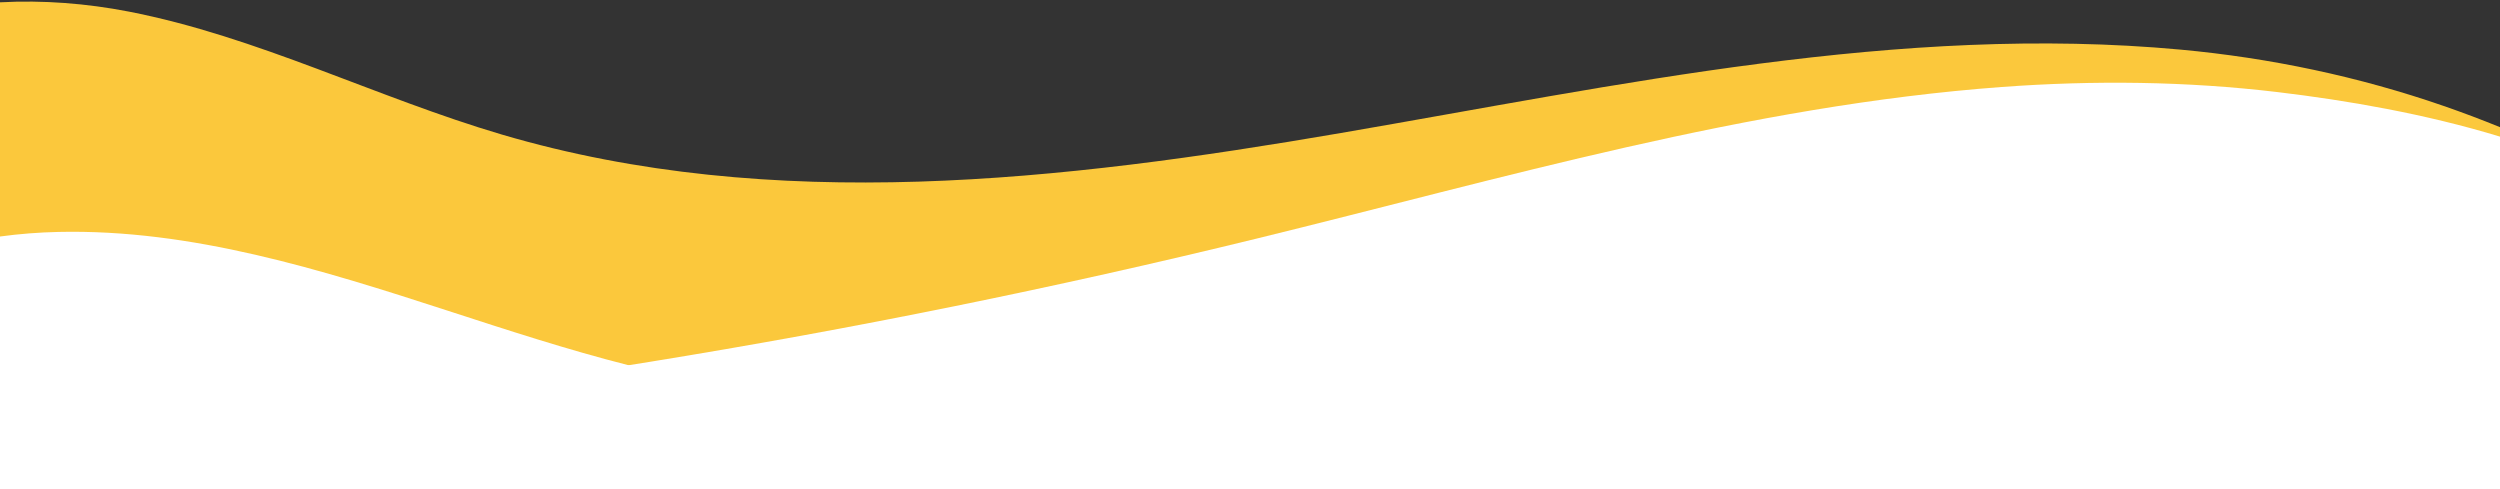
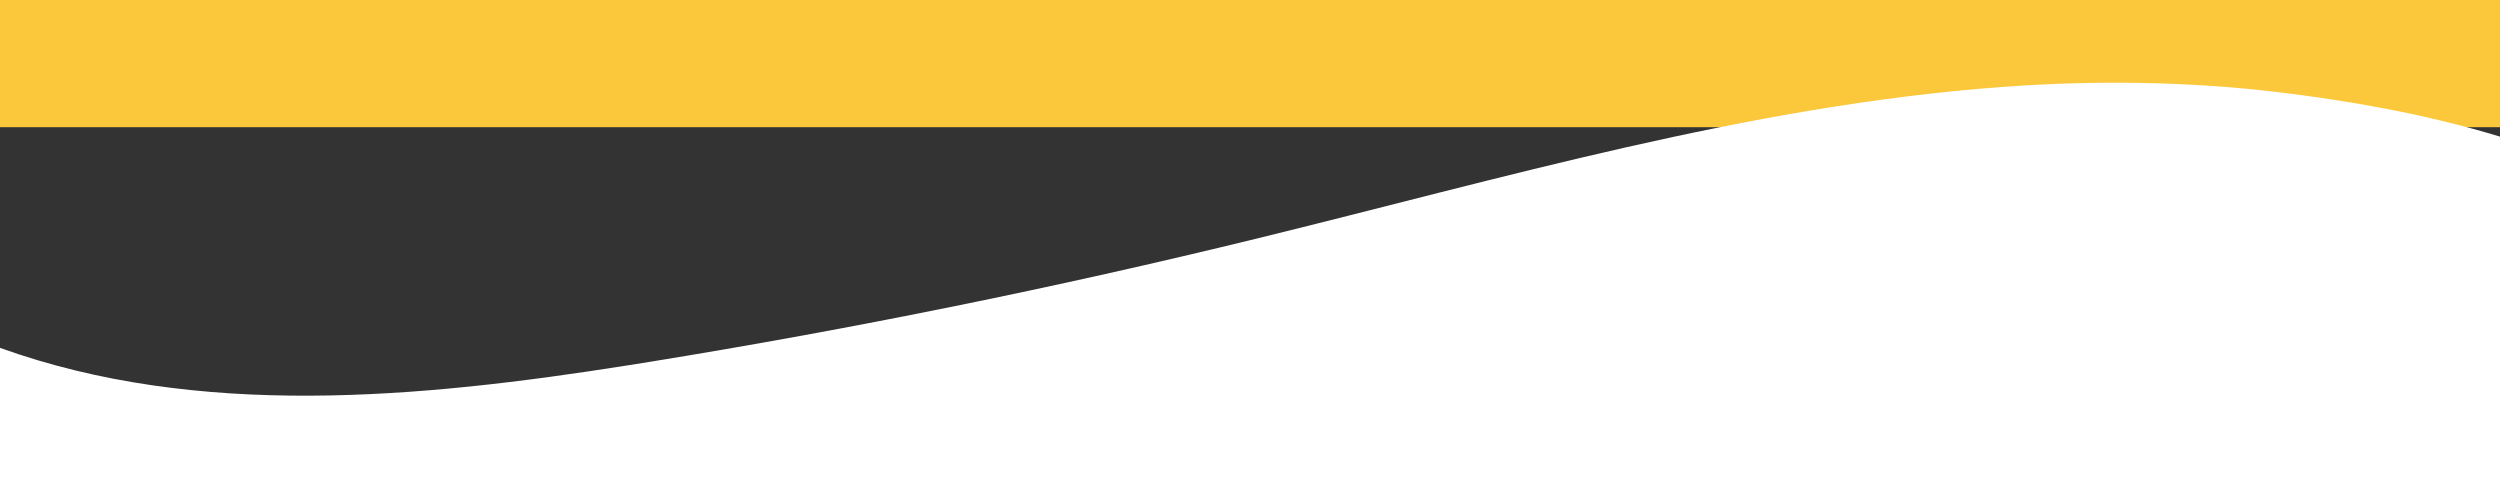
<svg xmlns="http://www.w3.org/2000/svg" fill="#000000" height="391.3" preserveAspectRatio="xMidYMid meet" version="1" viewBox="0.0 1608.7 2000.0 391.3" width="2000" zoomAndPan="magnify">
  <rect x="0.0" y="1608.7" width="2000.0" height="391.3" fill="#333333" stroke="none" />
  <g id="change1_1">
-     <path d="M2000,1710.44v289.56H0v-389.45c34.48-1.88,69.51,.91,102.86,7.39,103.02,20.01,198.06,68.76,298.73,98.43,216.54,63.83,448.65,36.95,671.14-1.27,222.49-38.23,446.98-87.49,671.77-66.7,71.58,6.62,142.52,21.52,210.46,45.07,14.84,5.14,29.9,10.79,45.04,16.97Z" fill="#fbc83c" />
+     <path d="M2000,1710.44H0v-389.45c34.48-1.88,69.51,.91,102.86,7.39,103.02,20.01,198.06,68.76,298.73,98.43,216.54,63.83,448.65,36.95,671.14-1.27,222.49-38.23,446.98-87.49,671.77-66.7,71.58,6.62,142.52,21.52,210.46,45.07,14.84,5.14,29.9,10.79,45.04,16.97Z" fill="#fbc83c" />
  </g>
  <g id="change2_1">
    <path d="M2000,1718v282H0v-113.01c158.36,56.97,334.92,40.43,502.84,13.9,5.6-.88,11.19-1.78,16.77-2.68,162.94-26.41,324.84-59.28,485.18-98.51,197.45-48.29,394.03-106.48,596.75-121.42,73.5-5.41,147.6-4.62,220.82,4.13,54.63,6.52,117.51,17.25,177.64,35.59Z" fill="#ffffff" />
  </g>
  <g id="change3_1">
-     <path d="M2000,1838.2v161.8H0v-202.09c15.53-2.11,31.19-3.33,46.84-3.67,106.32-2.36,210.01,30.11,311.16,62.96,47.82,15.53,96.05,31.3,144.84,43.69,54.42,13.83,109.55,23.45,165.62,23.83,114.03,.78,224.3-36.58,334.44-66.11,307.4-82.42,634.6-105.22,944.66-33.45,17.56,4.06,35.03,8.42,52.44,13.04Z" fill="#ffffff" />
-   </g>
+     </g>
</svg>